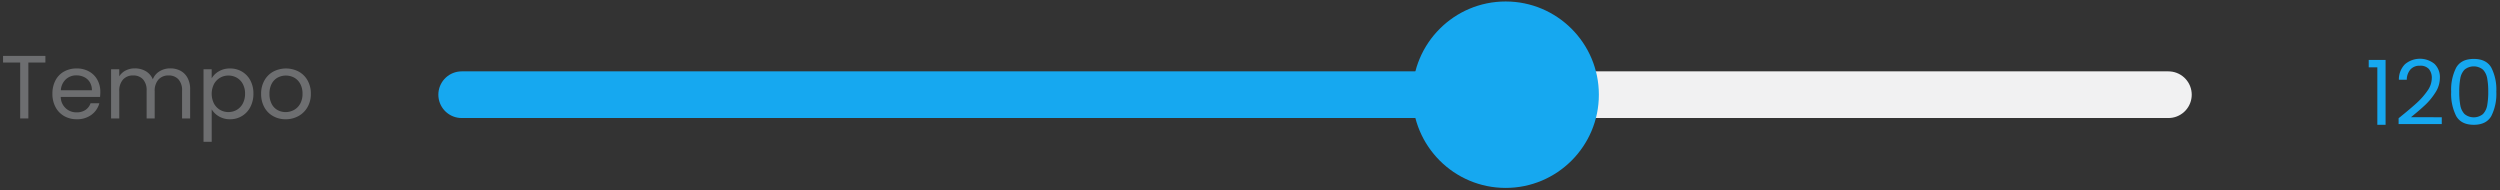
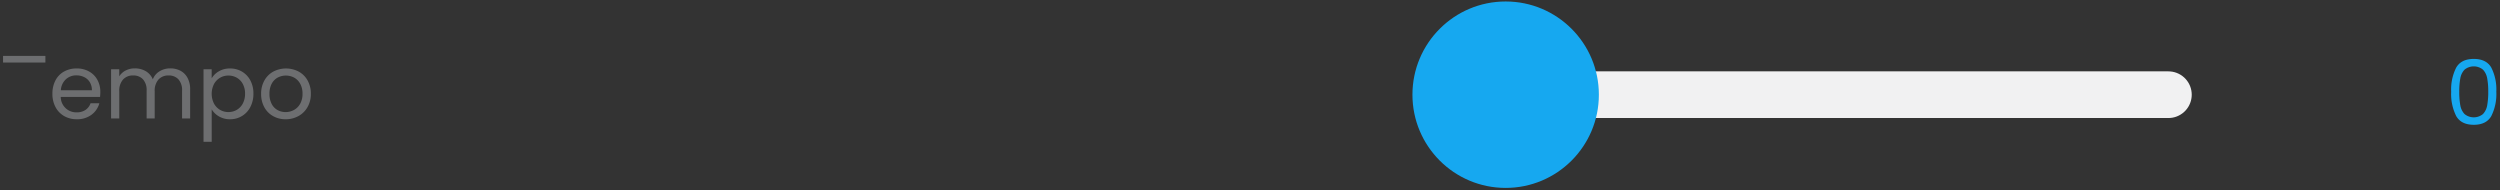
<svg xmlns="http://www.w3.org/2000/svg" width="760" height="57.808" viewBox="0 0 760 57.808">
  <rect x="0" y="0" width="760" height="57.808" fill="#333333" stroke="none" />
  <line x1="472.298" y1="28.787" x2="659.193" y2="28.787" fill="none" stroke="#f1f1f2" stroke-linecap="round" stroke-miterlimit="10" stroke-width="14.185" />
-   <line x1="140.349" y1="28.787" x2="446.561" y2="28.787" fill="none" stroke="#16a8f0" stroke-linecap="round" stroke-miterlimit="10" stroke-width="14.185" />
  <circle cx="457.719" cy="28.787" r="28.337" fill="#16a8f0" />
  <g>
-     <path d="M13.8,16.993v2.019H8.62V36.007H6.138V19.012H.928V16.993Z" fill="#6d6e70" />
+     <path d="M13.8,16.993v2.019H8.62V36.007V19.012H.928V16.993Z" fill="#6d6e70" />
    <path d="M30.416,29.46H18.468a4.7,4.7,0,0,0,4.856,4.692,4.6,4.6,0,0,0,2.687-.75A3.971,3.971,0,0,0,27.524,31.4H30.2A6.423,6.423,0,0,1,27.8,34.9a7.246,7.246,0,0,1-4.473,1.35,7.544,7.544,0,0,1-3.806-.955,6.746,6.746,0,0,1-2.632-2.714,8.411,8.411,0,0,1-.955-4.078,8.543,8.543,0,0,1,.927-4.065,6.526,6.526,0,0,1,2.605-2.687,7.762,7.762,0,0,1,3.861-.941,7.5,7.5,0,0,1,3.764.928,6.409,6.409,0,0,1,2.523,2.551,7.524,7.524,0,0,1,.887,3.668A14.476,14.476,0,0,1,30.416,29.46ZM27.306,25a4.068,4.068,0,0,0-1.7-1.555,5.319,5.319,0,0,0-2.388-.532,4.6,4.6,0,0,0-3.2,1.2A4.89,4.89,0,0,0,18.5,27.441h9.439A4.573,4.573,0,0,0,27.306,25Z" fill="#6d6e70" />
    <path d="M54.858,21.508a5.218,5.218,0,0,1,2.156,2.169,7.243,7.243,0,0,1,.791,3.519v8.811H55.35V27.55a4.85,4.85,0,0,0-1.105-3.424,3.886,3.886,0,0,0-2.988-1.186,3.992,3.992,0,0,0-3.082,1.241,5.107,5.107,0,0,0-1.146,3.588v8.238H44.574V27.55a4.845,4.845,0,0,0-1.1-3.424,3.882,3.882,0,0,0-2.987-1.186A3.994,3.994,0,0,0,37.4,24.181a5.112,5.112,0,0,0-1.145,3.588v8.238H33.771V21.058h2.483v2.155a4.913,4.913,0,0,1,1.977-1.8,6,6,0,0,1,2.742-.627,6.476,6.476,0,0,1,3.328.845,5.17,5.17,0,0,1,2.156,2.483,4.9,4.9,0,0,1,2.073-2.455,6.1,6.1,0,0,1,3.219-.873A6.537,6.537,0,0,1,54.858,21.508Z" fill="#6d6e70" />
    <path d="M66.547,21.671a6.578,6.578,0,0,1,3.4-.859,6.991,6.991,0,0,1,3.614.955,6.737,6.737,0,0,1,2.551,2.687,8.4,8.4,0,0,1,.928,4.024,8.584,8.584,0,0,1-.928,4.037,6.8,6.8,0,0,1-6.165,3.737,6.509,6.509,0,0,1-3.369-.859,6.134,6.134,0,0,1-2.223-2.142V43.1H61.869V21.058h2.483v2.755A5.916,5.916,0,0,1,66.547,21.671Zm7.27,3.861a4.718,4.718,0,0,0-1.841-1.91,5.1,5.1,0,0,0-2.551-.655,4.961,4.961,0,0,0-2.523.669,4.892,4.892,0,0,0-1.855,1.936,6.593,6.593,0,0,0,0,5.893A4.889,4.889,0,0,0,66.9,33.4a4.96,4.96,0,0,0,2.523.668,5.012,5.012,0,0,0,2.551-.668,4.79,4.79,0,0,0,1.841-1.937,6.214,6.214,0,0,0,.683-2.987A6.071,6.071,0,0,0,73.817,25.532Z" fill="#6d6e70" />
    <path d="M83.024,35.3a6.792,6.792,0,0,1-2.673-2.714,8.316,8.316,0,0,1-.969-4.078,8.082,8.082,0,0,1,1-4.051,6.871,6.871,0,0,1,2.714-2.7,8.332,8.332,0,0,1,7.693,0A6.9,6.9,0,0,1,93.5,24.44a8.072,8.072,0,0,1,1,4.065,7.964,7.964,0,0,1-1.023,4.078A7.084,7.084,0,0,1,90.7,35.3a7.923,7.923,0,0,1-3.874.955A7.639,7.639,0,0,1,83.024,35.3Zm6.315-1.855a4.769,4.769,0,0,0,1.9-1.882,6.026,6.026,0,0,0,.723-3.055,6.121,6.121,0,0,0-.709-3.055,4.641,4.641,0,0,0-1.855-1.869,5.352,5.352,0,0,0-4.978,0A4.492,4.492,0,0,0,82.6,25.45a6.307,6.307,0,0,0-.683,3.055,6.481,6.481,0,0,0,.669,3.082,4.435,4.435,0,0,0,1.787,1.869,5.017,5.017,0,0,0,2.455.614A5.232,5.232,0,0,0,89.339,33.442Z" fill="#6d6e70" />
  </g>
  <g>
-     <path d="M720.091,20.477V18.212h5.128V37.936h-2.51V20.477Z" fill="#16a8f0" />
-     <path d="M734.6,31.375a21.991,21.991,0,0,0,3.314-3.737,6.729,6.729,0,0,0,1.351-3.833,4.215,4.215,0,0,0-.859-2.8,3.425,3.425,0,0,0-2.769-1.023,3.635,3.635,0,0,0-2.878,1.159,4.831,4.831,0,0,0-1.1,3.1h-2.4a6.554,6.554,0,0,1,1.855-4.719,7.044,7.044,0,0,1,8.962-.109,5.6,5.6,0,0,1,1.65,4.283,8.156,8.156,0,0,1-1.35,4.4,19.286,19.286,0,0,1-3.069,3.765q-1.719,1.623-4.392,3.778H742.3v2.073H729.174V35.944Q732.639,33.162,734.6,31.375Z" fill="#16a8f0" />
    <path d="M746.688,20.545q1.527-2.633,5.347-2.632,3.791,0,5.319,2.632a14.672,14.672,0,0,1,1.528,7.325,14.952,14.952,0,0,1-1.528,7.42q-1.529,2.646-5.319,2.646-3.82,0-5.347-2.646a14.941,14.941,0,0,1-1.528-7.42A14.661,14.661,0,0,1,746.688,20.545Zm9.425,3.3a5.131,5.131,0,0,0-1.282-2.66,4.417,4.417,0,0,0-5.62,0,5.116,5.116,0,0,0-1.282,2.66,21.962,21.962,0,0,0-.314,4.024,22.754,22.754,0,0,0,.314,4.119,5.125,5.125,0,0,0,1.282,2.673,4.417,4.417,0,0,0,5.62,0,5.14,5.14,0,0,0,1.282-2.673,22.764,22.764,0,0,0,.313-4.119A21.971,21.971,0,0,0,756.113,23.846Z" fill="#16a8f0" />
  </g>
</svg>